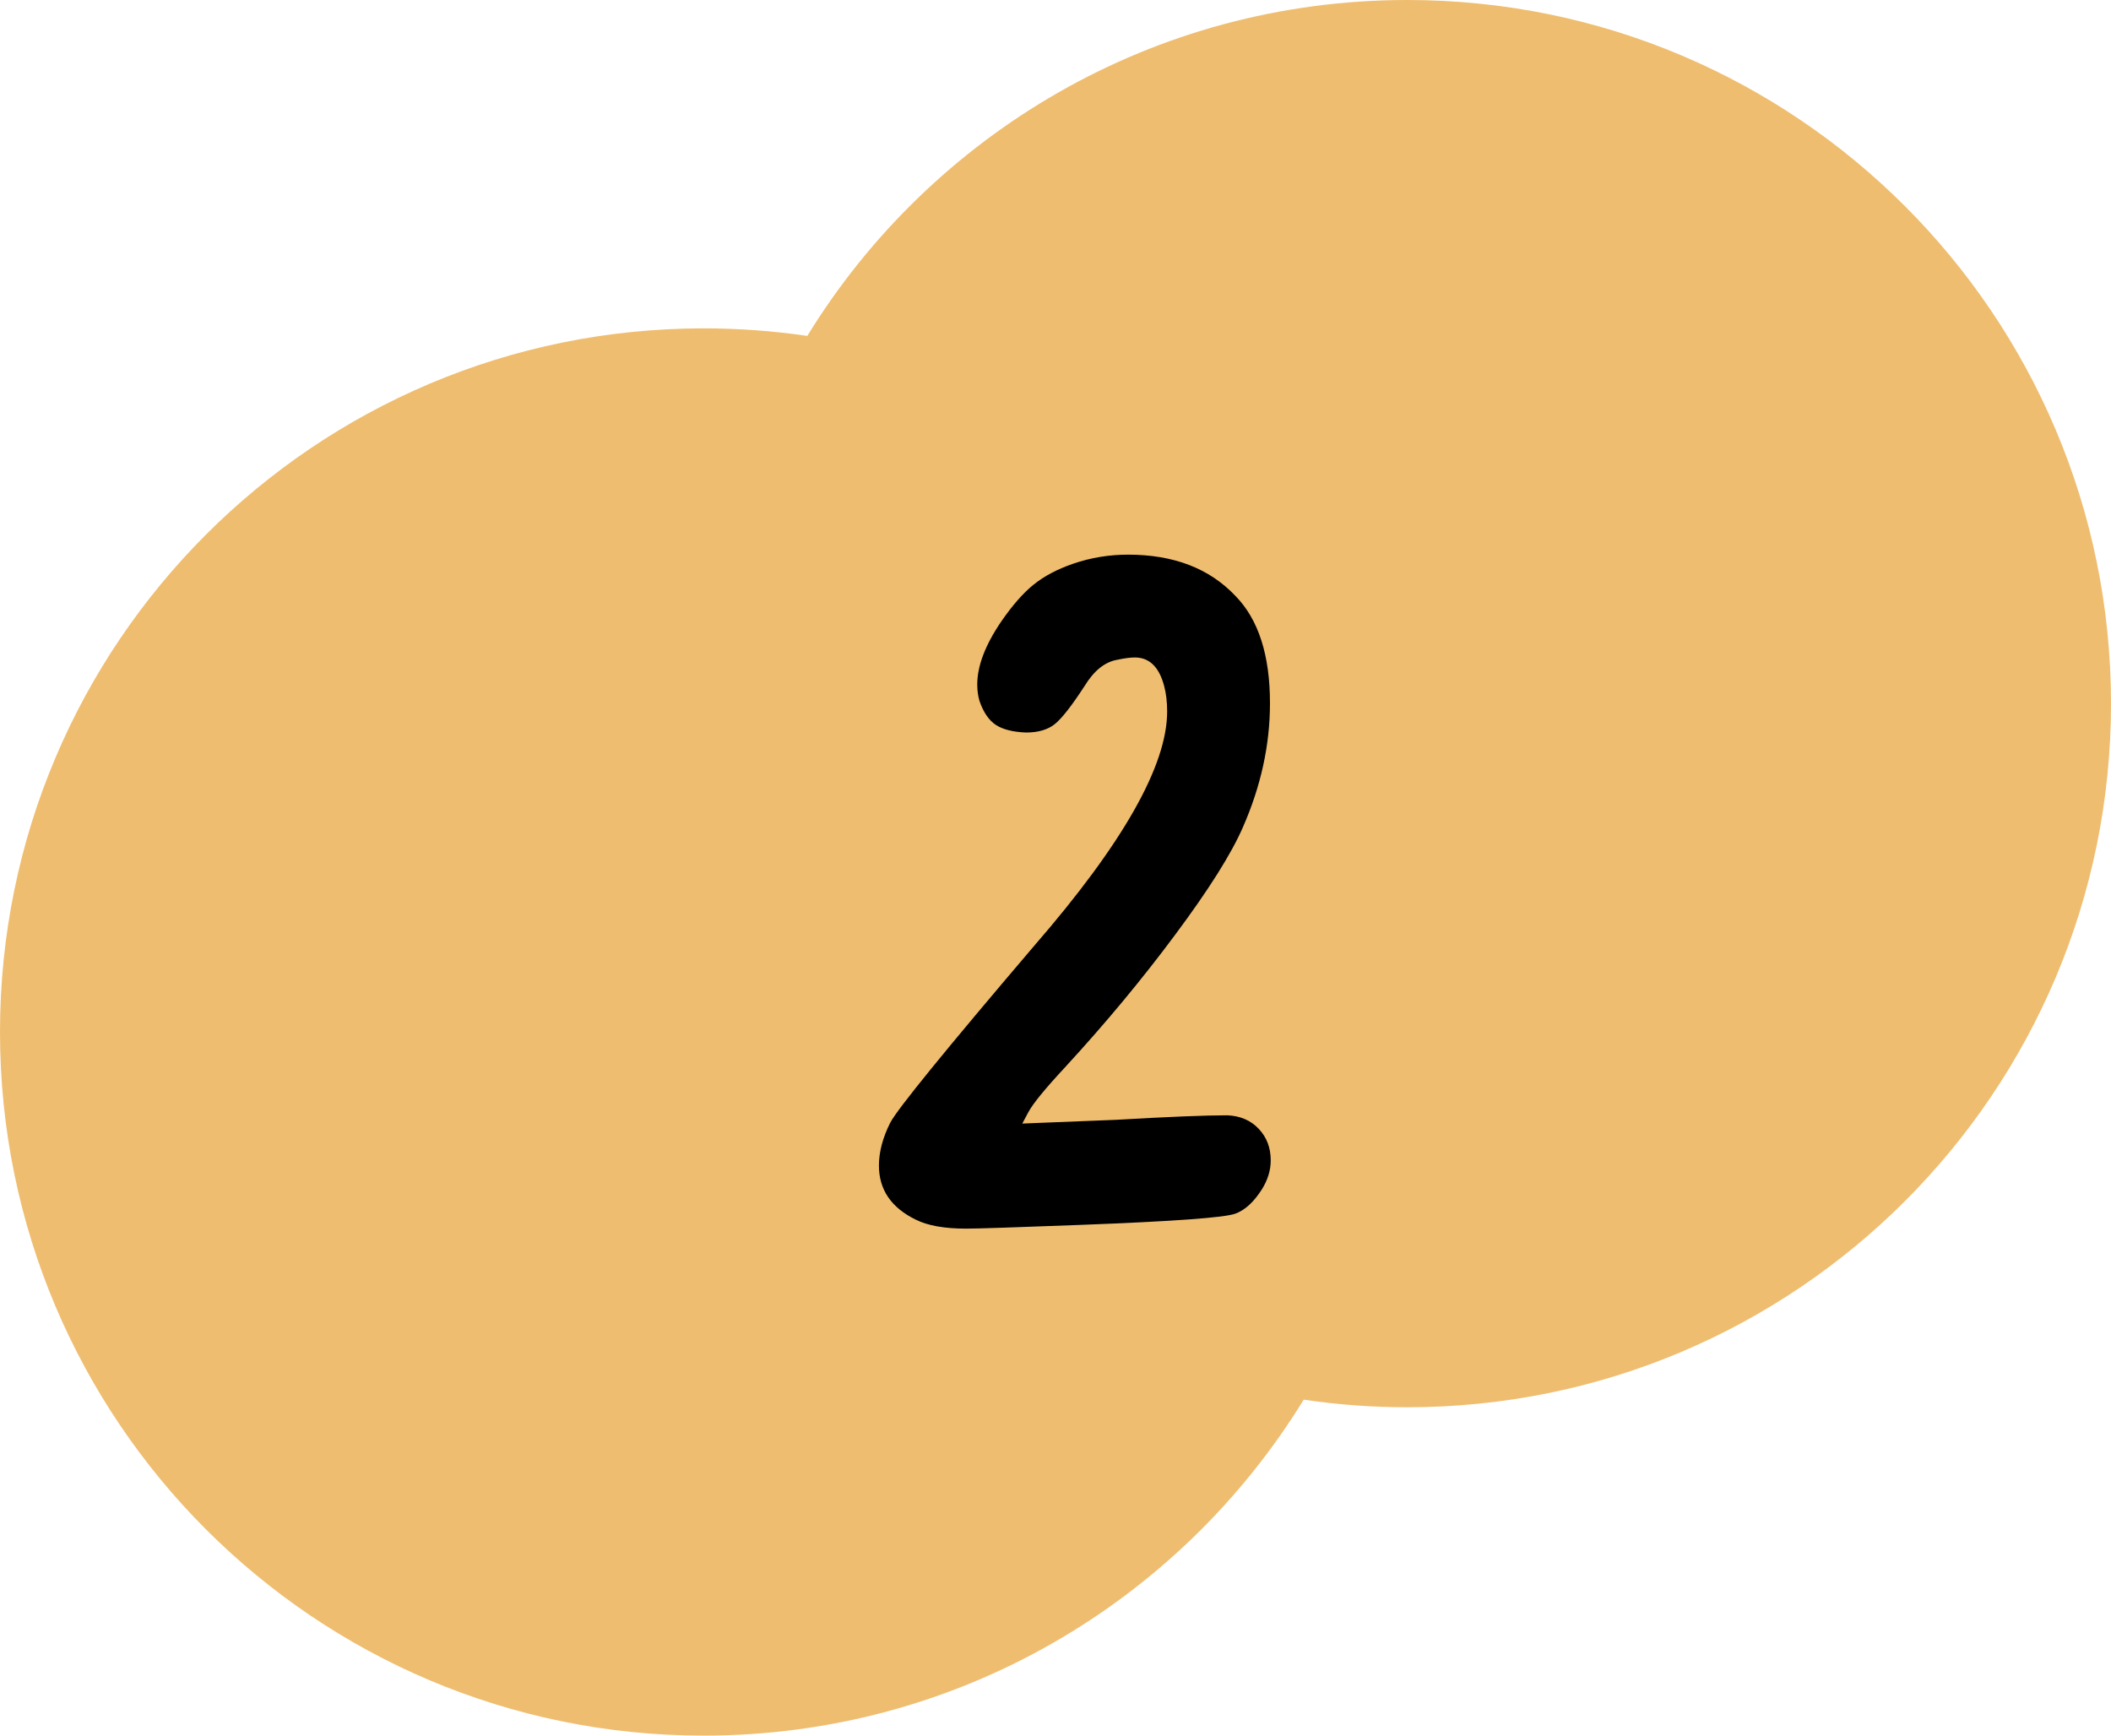
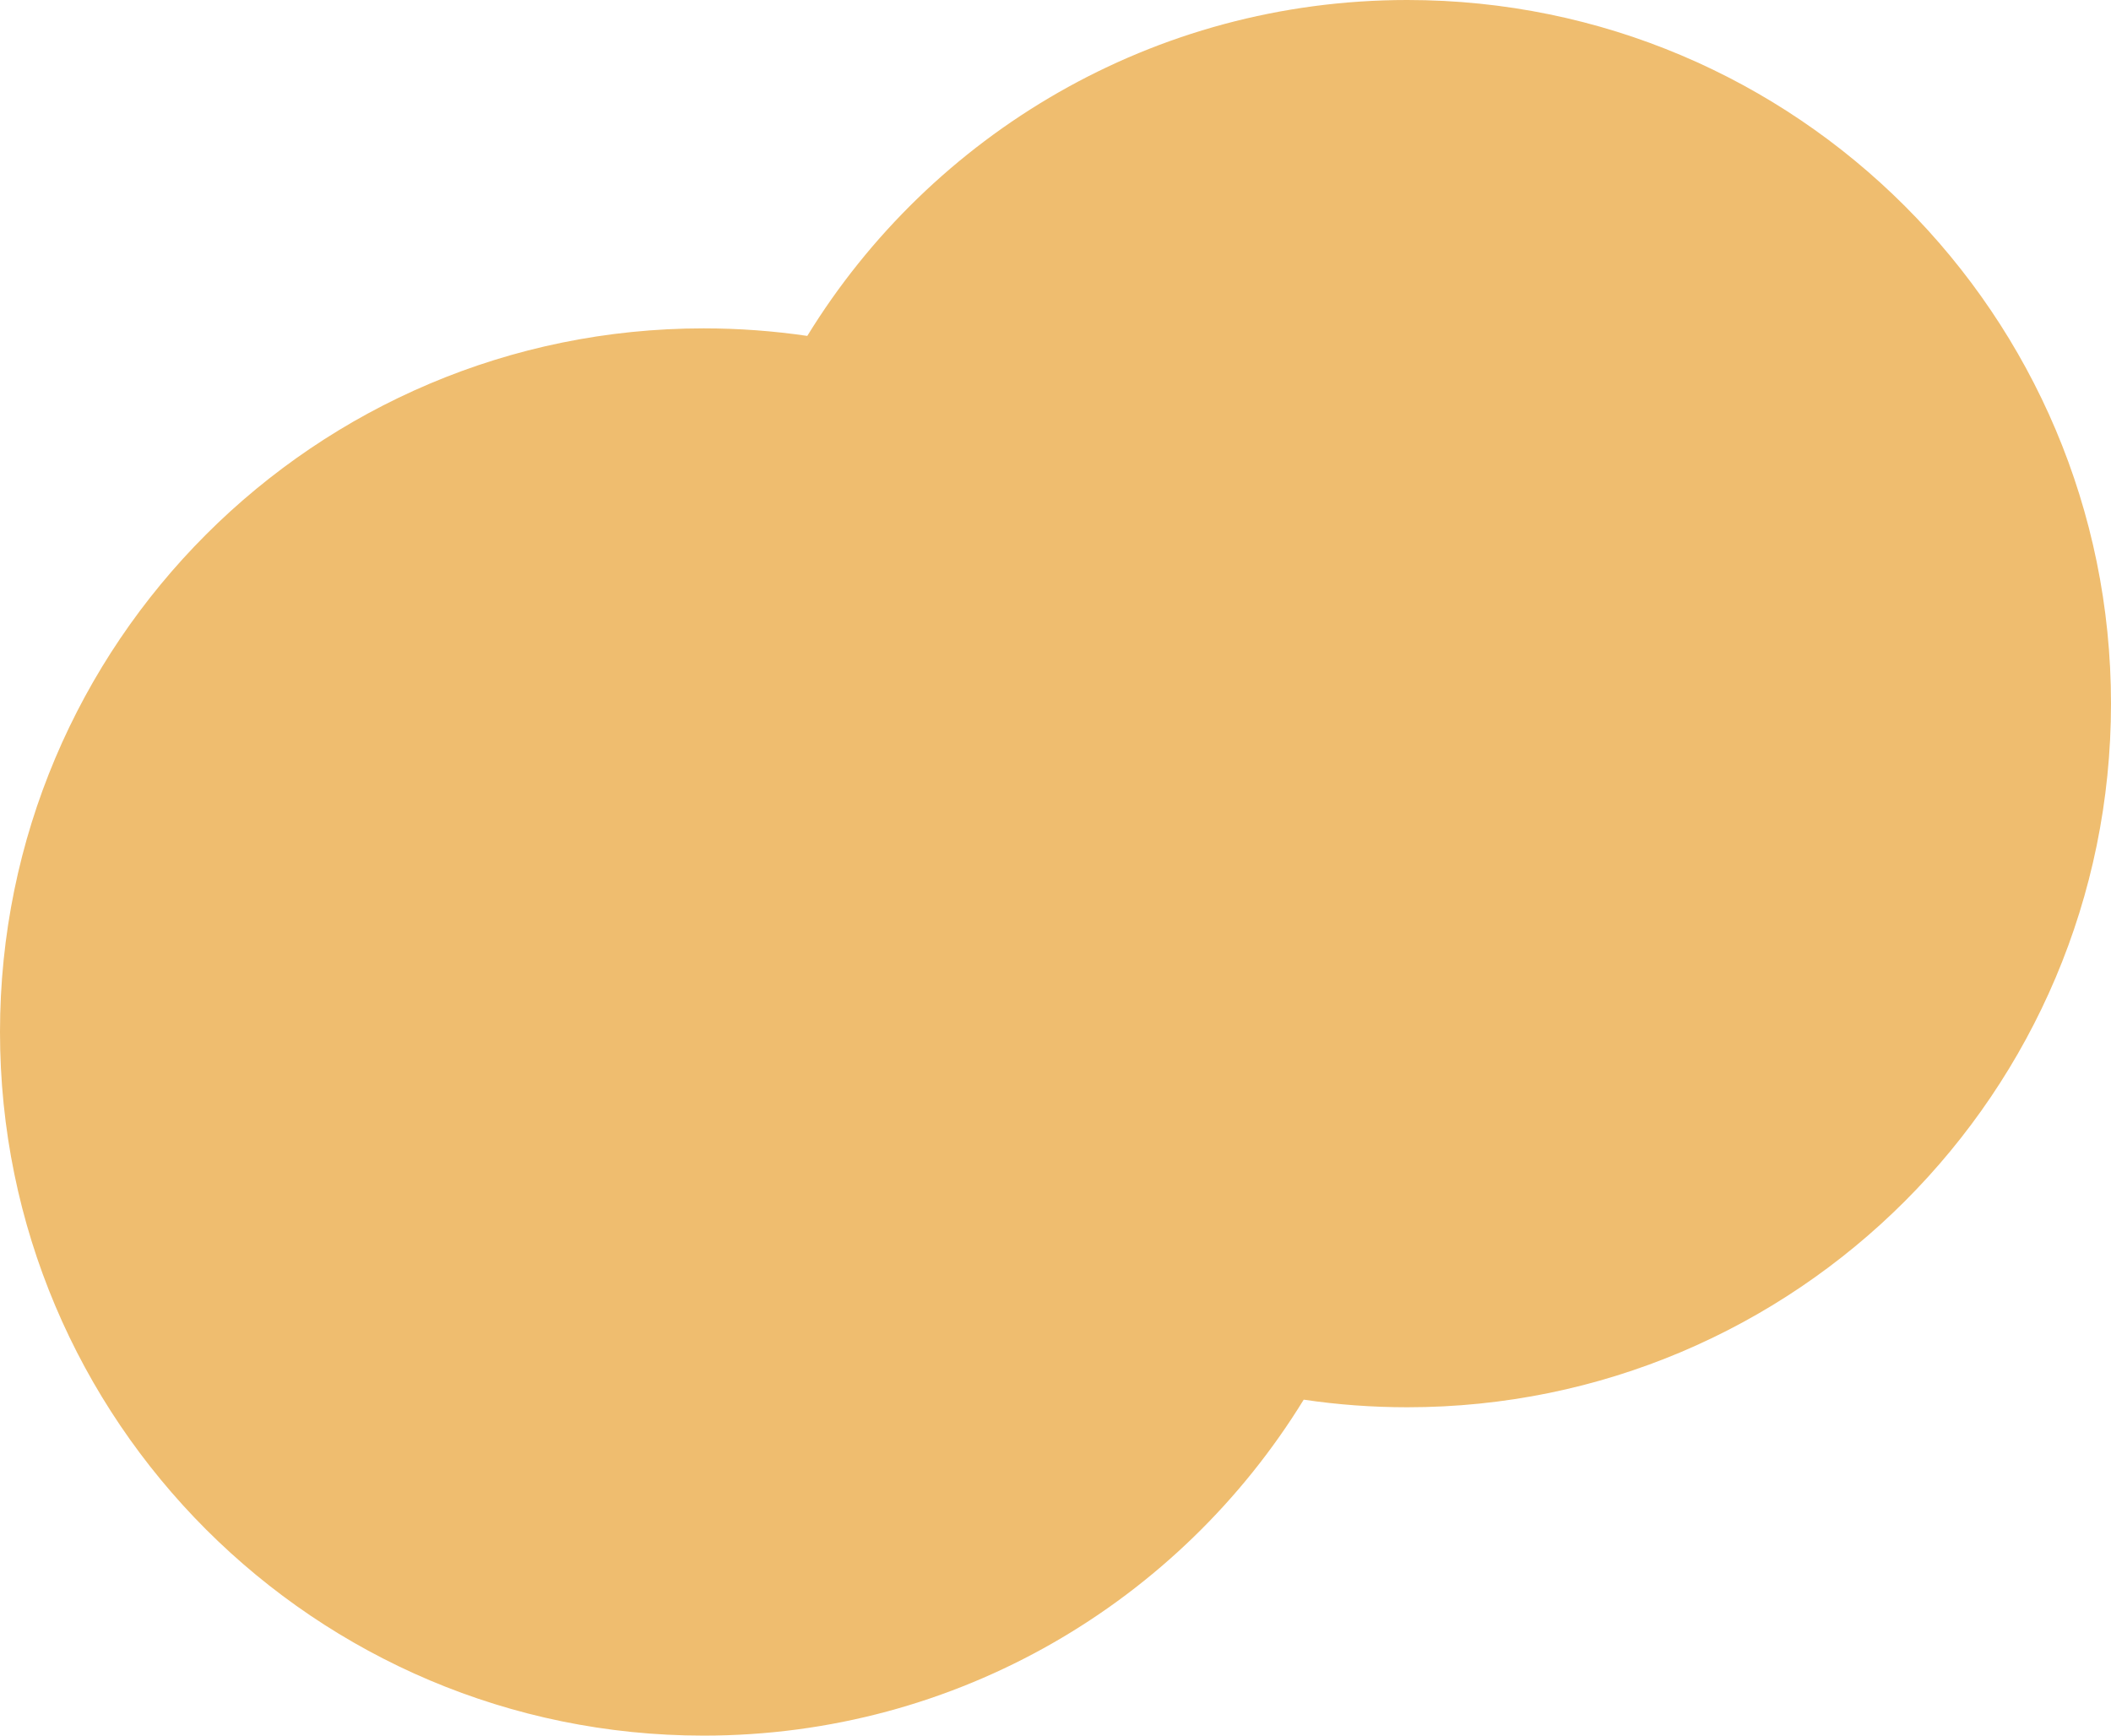
<svg xmlns="http://www.w3.org/2000/svg" width="45" height="37" viewBox="0 0 45 37" fill="none">
  <path fill-rule="evenodd" clip-rule="evenodd" d="M30 30C38.284 30 45 23.284 45 15C45 6.716 38.284 0 30 0C24.589 0 19.847 2.865 17.209 7.161C16.488 7.055 15.75 7 15 7C6.716 7 0 13.716 0 22C0 30.284 6.716 37 15 37C20.411 37 25.153 34.135 27.791 29.838C28.512 29.945 29.25 30 30 30Z" fill="#EFBD6F" />
-   <path d="M22.88 12.016C23.253 11.888 23.643 11.824 24.048 11.824C25.019 11.824 25.781 12.117 26.336 12.704C26.827 13.205 27.072 13.968 27.072 14.992C27.072 15.877 26.88 16.757 26.496 17.632C26.251 18.197 25.771 18.96 25.056 19.92C24.352 20.869 23.568 21.813 22.704 22.752C22.277 23.211 22.016 23.531 21.92 23.712L21.792 23.952L23.792 23.872C24.901 23.808 25.691 23.776 26.16 23.776C26.437 23.787 26.661 23.883 26.832 24.064C27.003 24.245 27.088 24.469 27.088 24.736C27.088 24.949 27.024 25.157 26.896 25.36C26.725 25.627 26.539 25.797 26.336 25.872C26.112 25.957 25.013 26.037 23.04 26.112C21.653 26.165 20.837 26.192 20.592 26.192C20.133 26.192 19.776 26.128 19.52 26C18.997 25.744 18.736 25.36 18.736 24.848C18.736 24.56 18.816 24.256 18.976 23.936C19.125 23.648 20.149 22.389 22.048 20.16C23.936 17.984 24.88 16.32 24.88 15.168C24.88 14.965 24.859 14.784 24.816 14.624C24.709 14.219 24.501 14.016 24.192 14.016C24.096 14.016 23.973 14.032 23.824 14.064C23.557 14.107 23.323 14.293 23.12 14.624C22.843 15.051 22.629 15.323 22.48 15.44C22.331 15.557 22.128 15.616 21.872 15.616C21.595 15.605 21.381 15.552 21.232 15.456C21.083 15.36 20.965 15.189 20.88 14.944C20.848 14.837 20.832 14.72 20.832 14.592C20.832 14.197 21.003 13.749 21.344 13.248C21.579 12.907 21.808 12.645 22.032 12.464C22.256 12.283 22.539 12.133 22.88 12.016Z" fill="black" />
</svg>